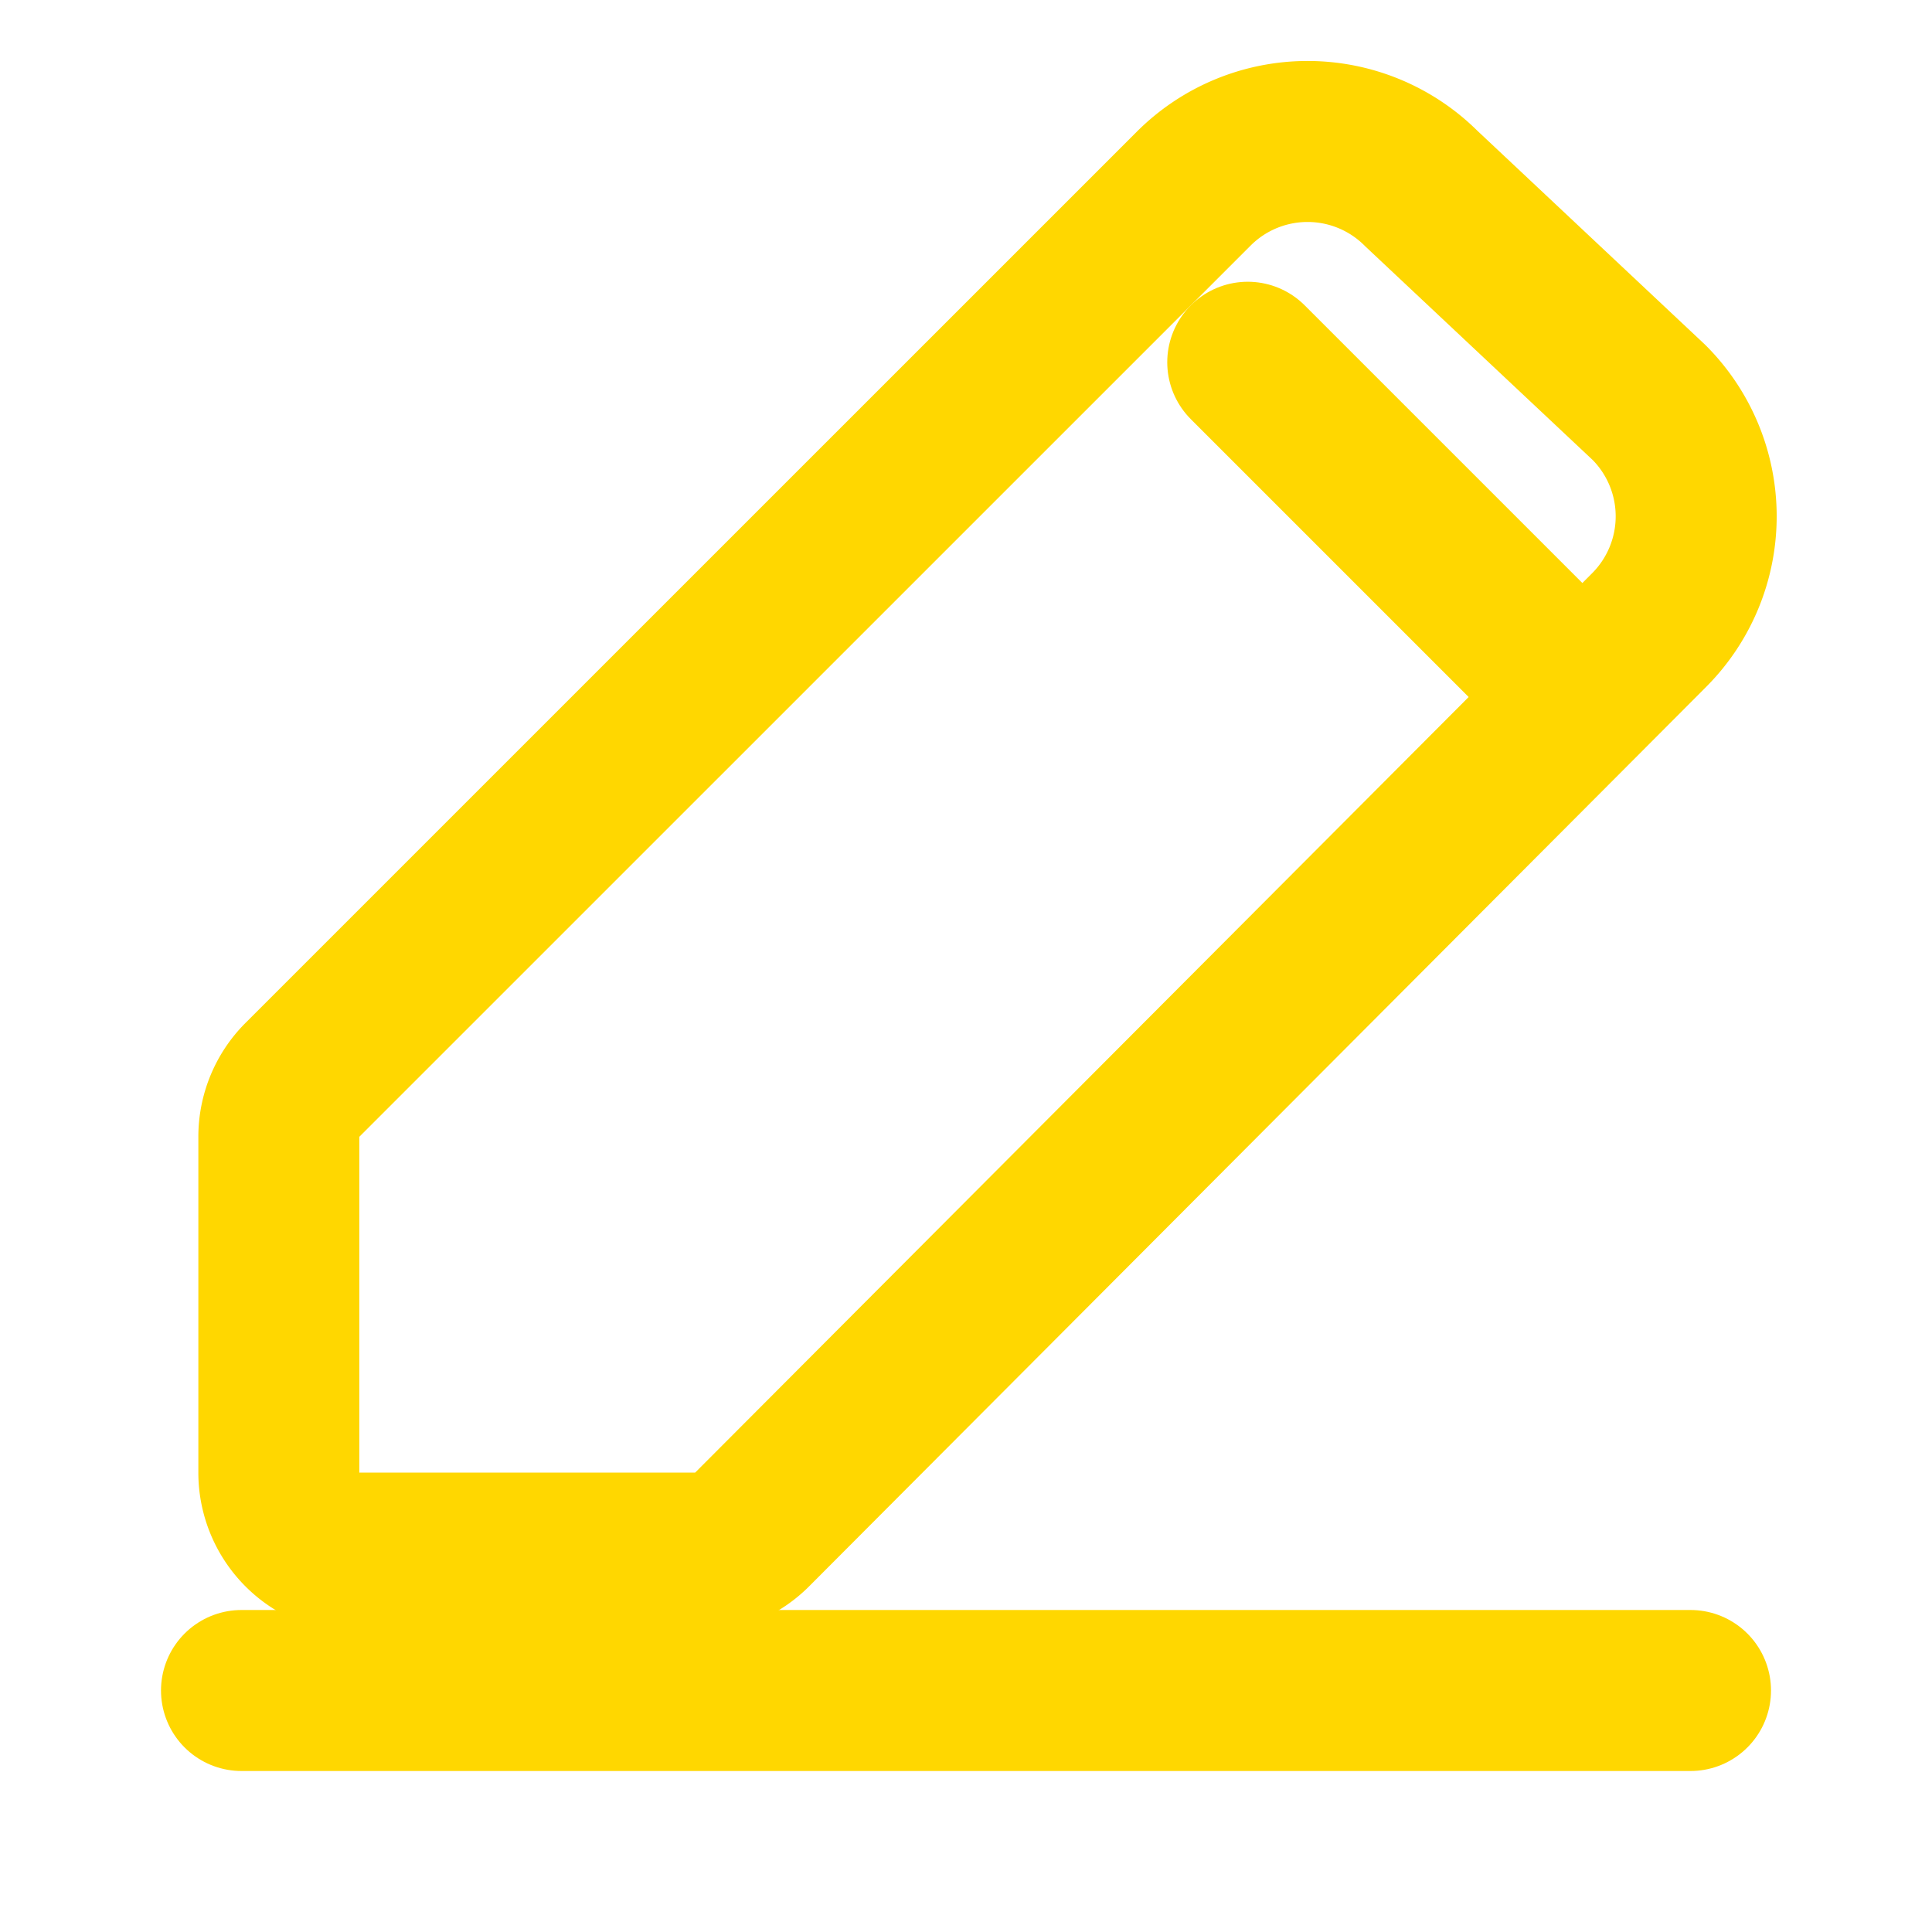
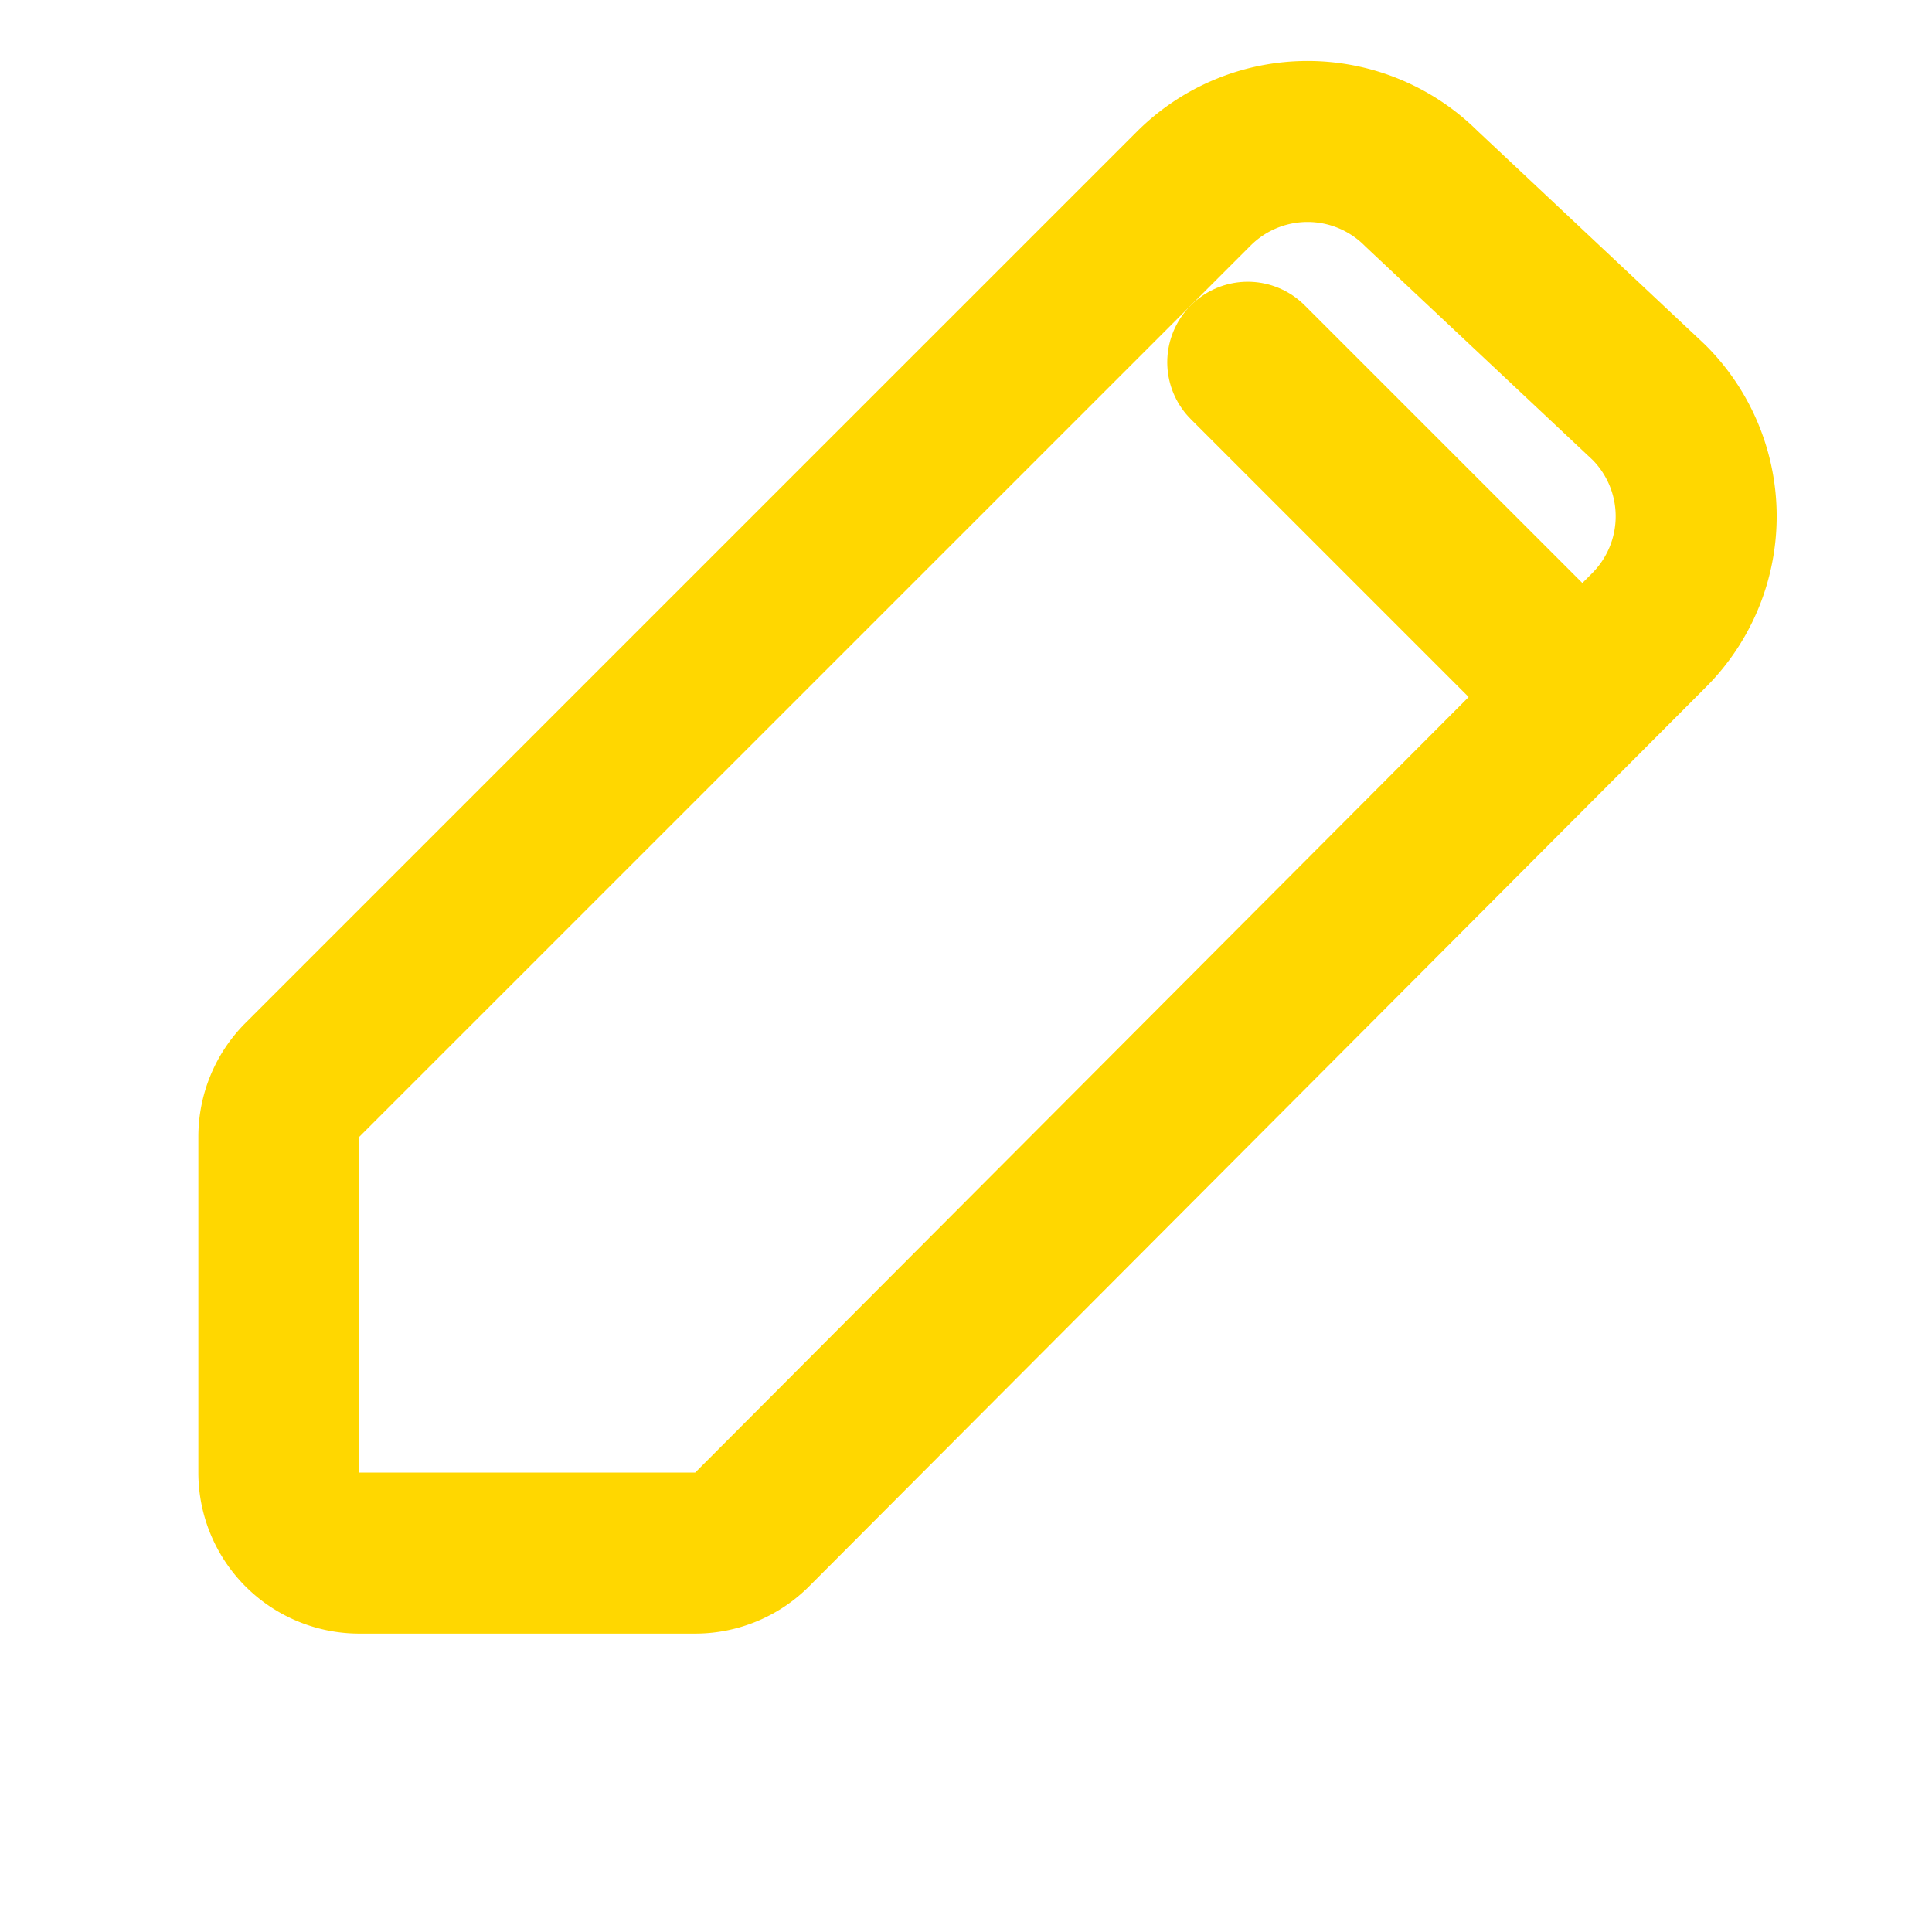
<svg xmlns="http://www.w3.org/2000/svg" width="50" height="50" viewBox="0 0 24 24" fill="none">
-   <path d="M17.657 2.343a2 2 0 00-2.828 0L3.757 13.414a1 1 0 00-.293.707v4.172a1 1 0 001 1h4.172a1 1 0 00.707-.293L20.485 7.828a2 2 0 000-2.828L17.657 2.343z" stroke="#FFD700" stroke-width="2" stroke-linecap="round" stroke-linejoin="round" />
+   <path d="M17.657 2.343a2 2 0 00-2.828 0L3.757 13.414a1 1 0 00-.293.707v4.172a1 1 0 001 1h4.172a1 1 0 00.707-.293L20.485 7.828a2 2 0 000-2.828z" stroke="#FFD700" stroke-width="2" stroke-linecap="round" stroke-linejoin="round" />
  <path d="M15.5 4.5l4 4" stroke="#FFD700" stroke-width="2" stroke-linecap="round" />
-   <path d="M3 21h18" stroke="#FFD700" stroke-width="2" stroke-linecap="round" />
</svg>